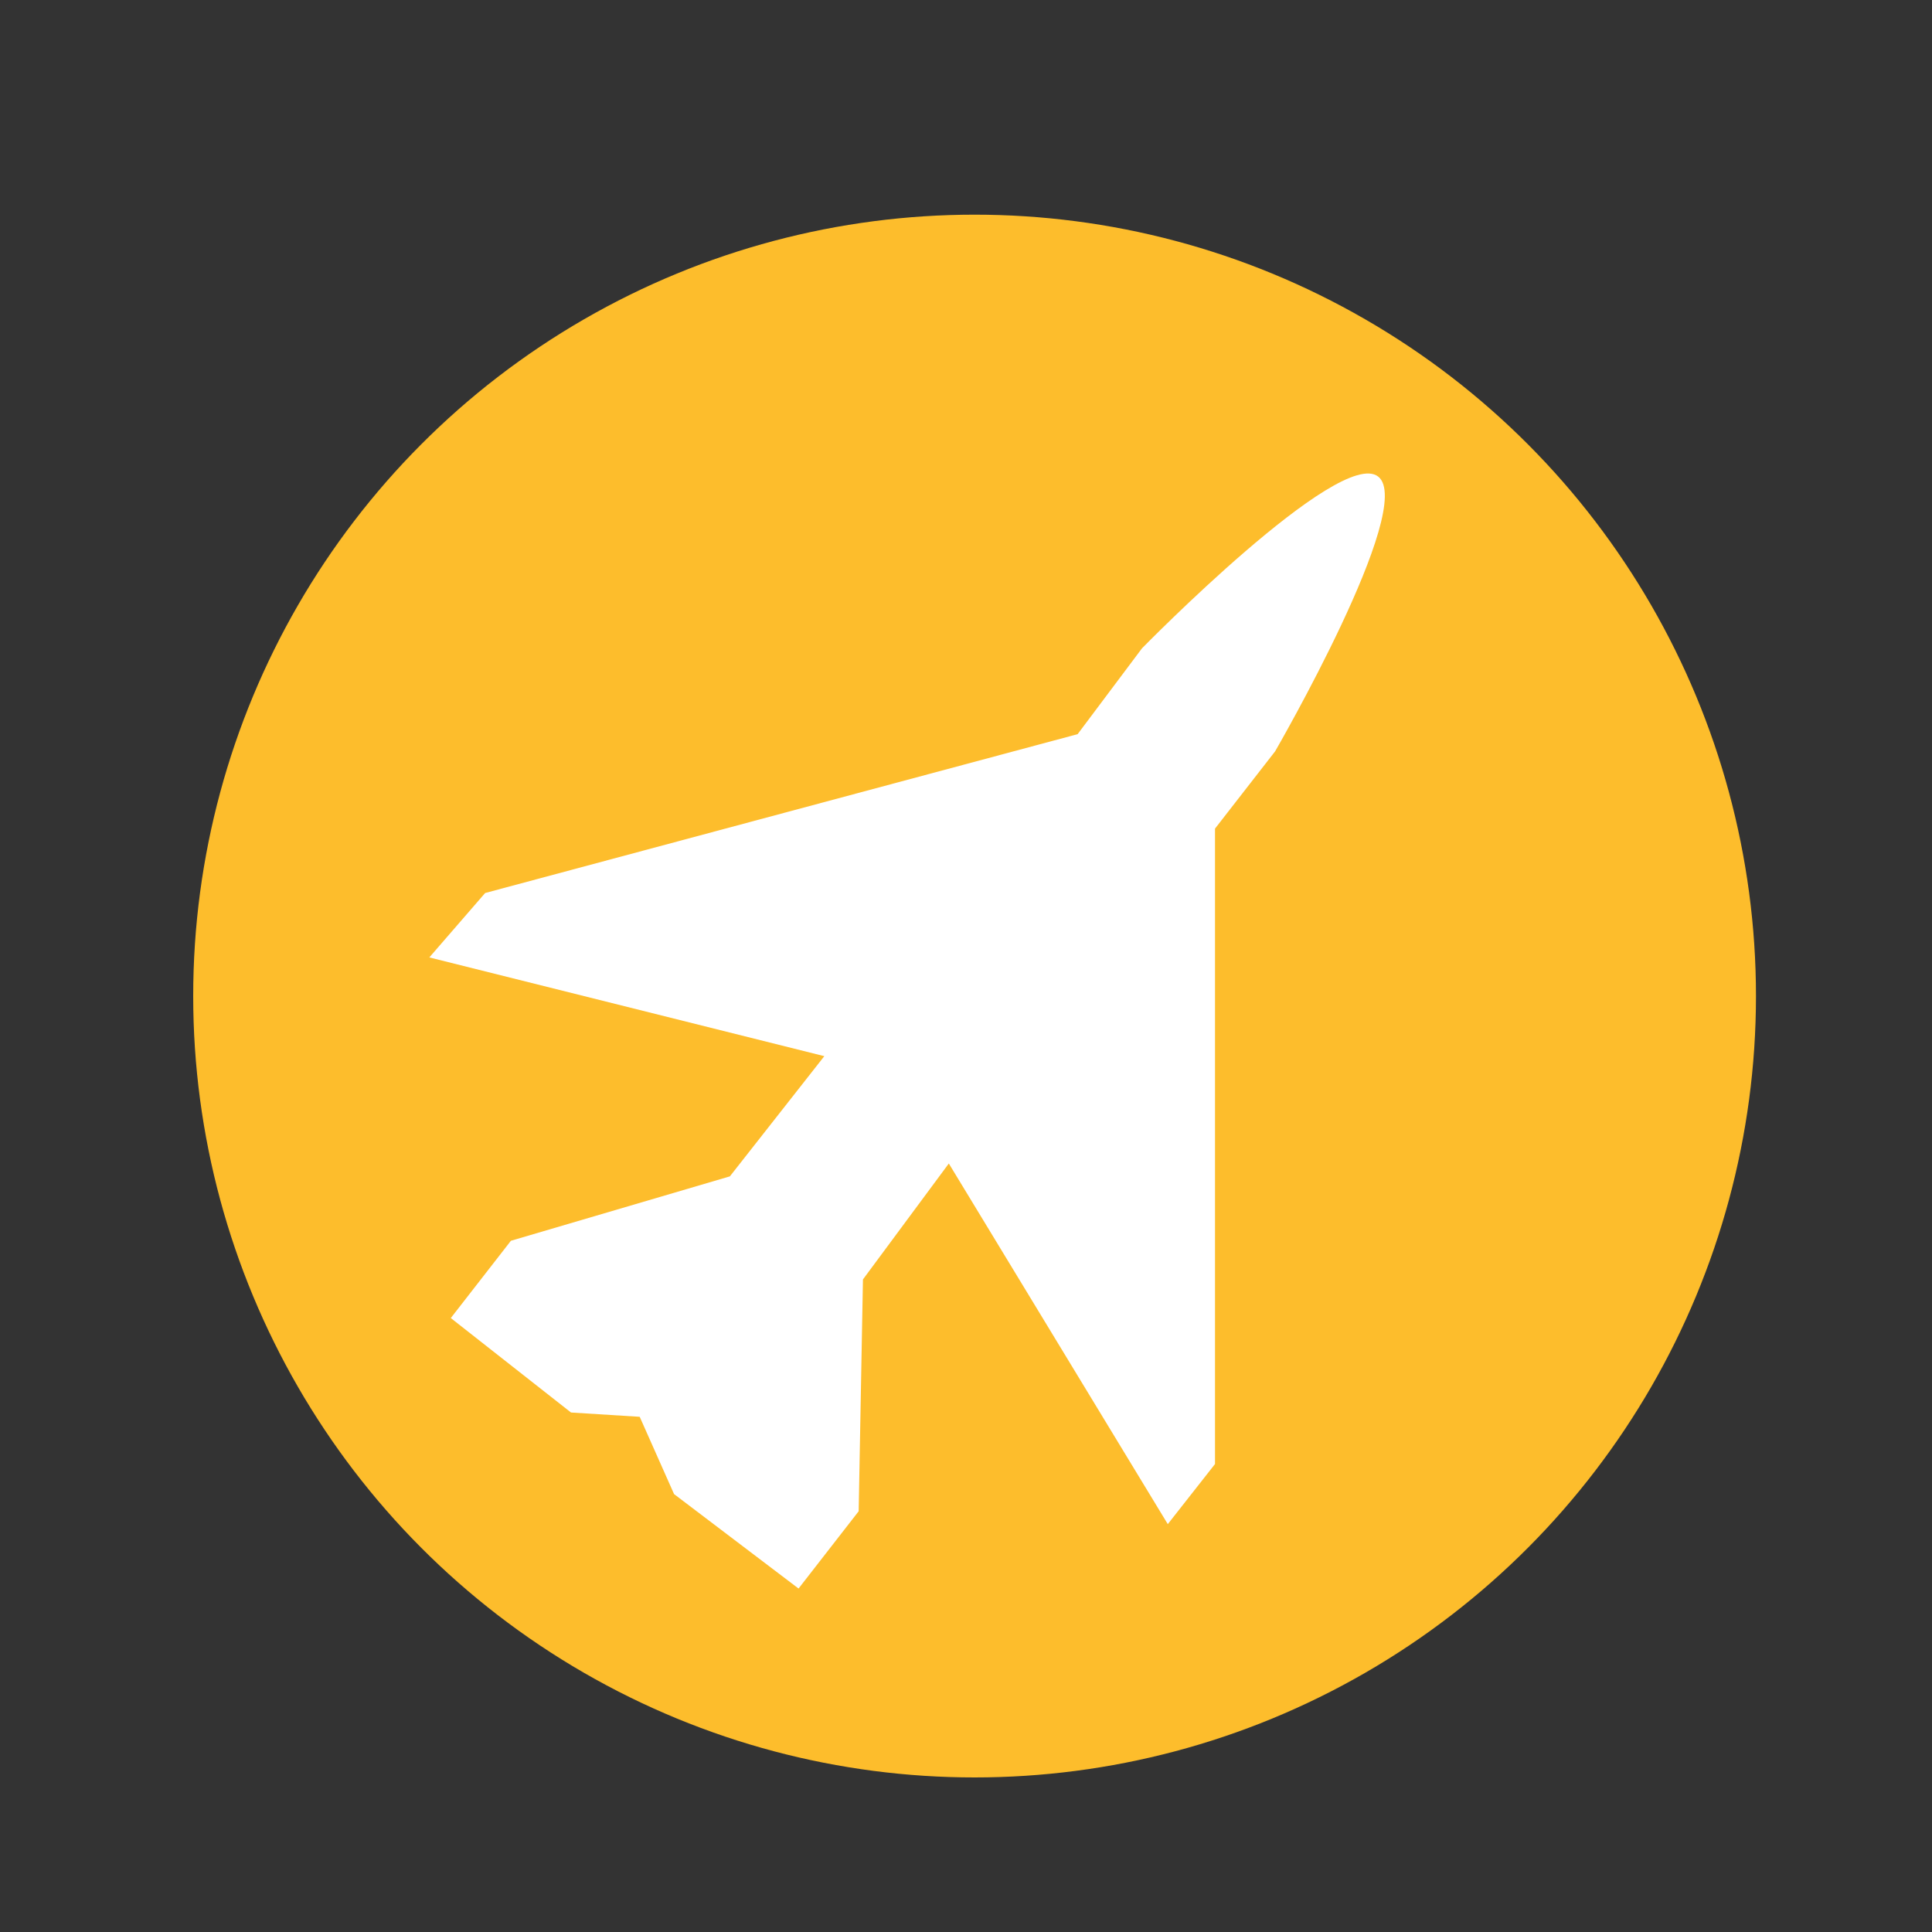
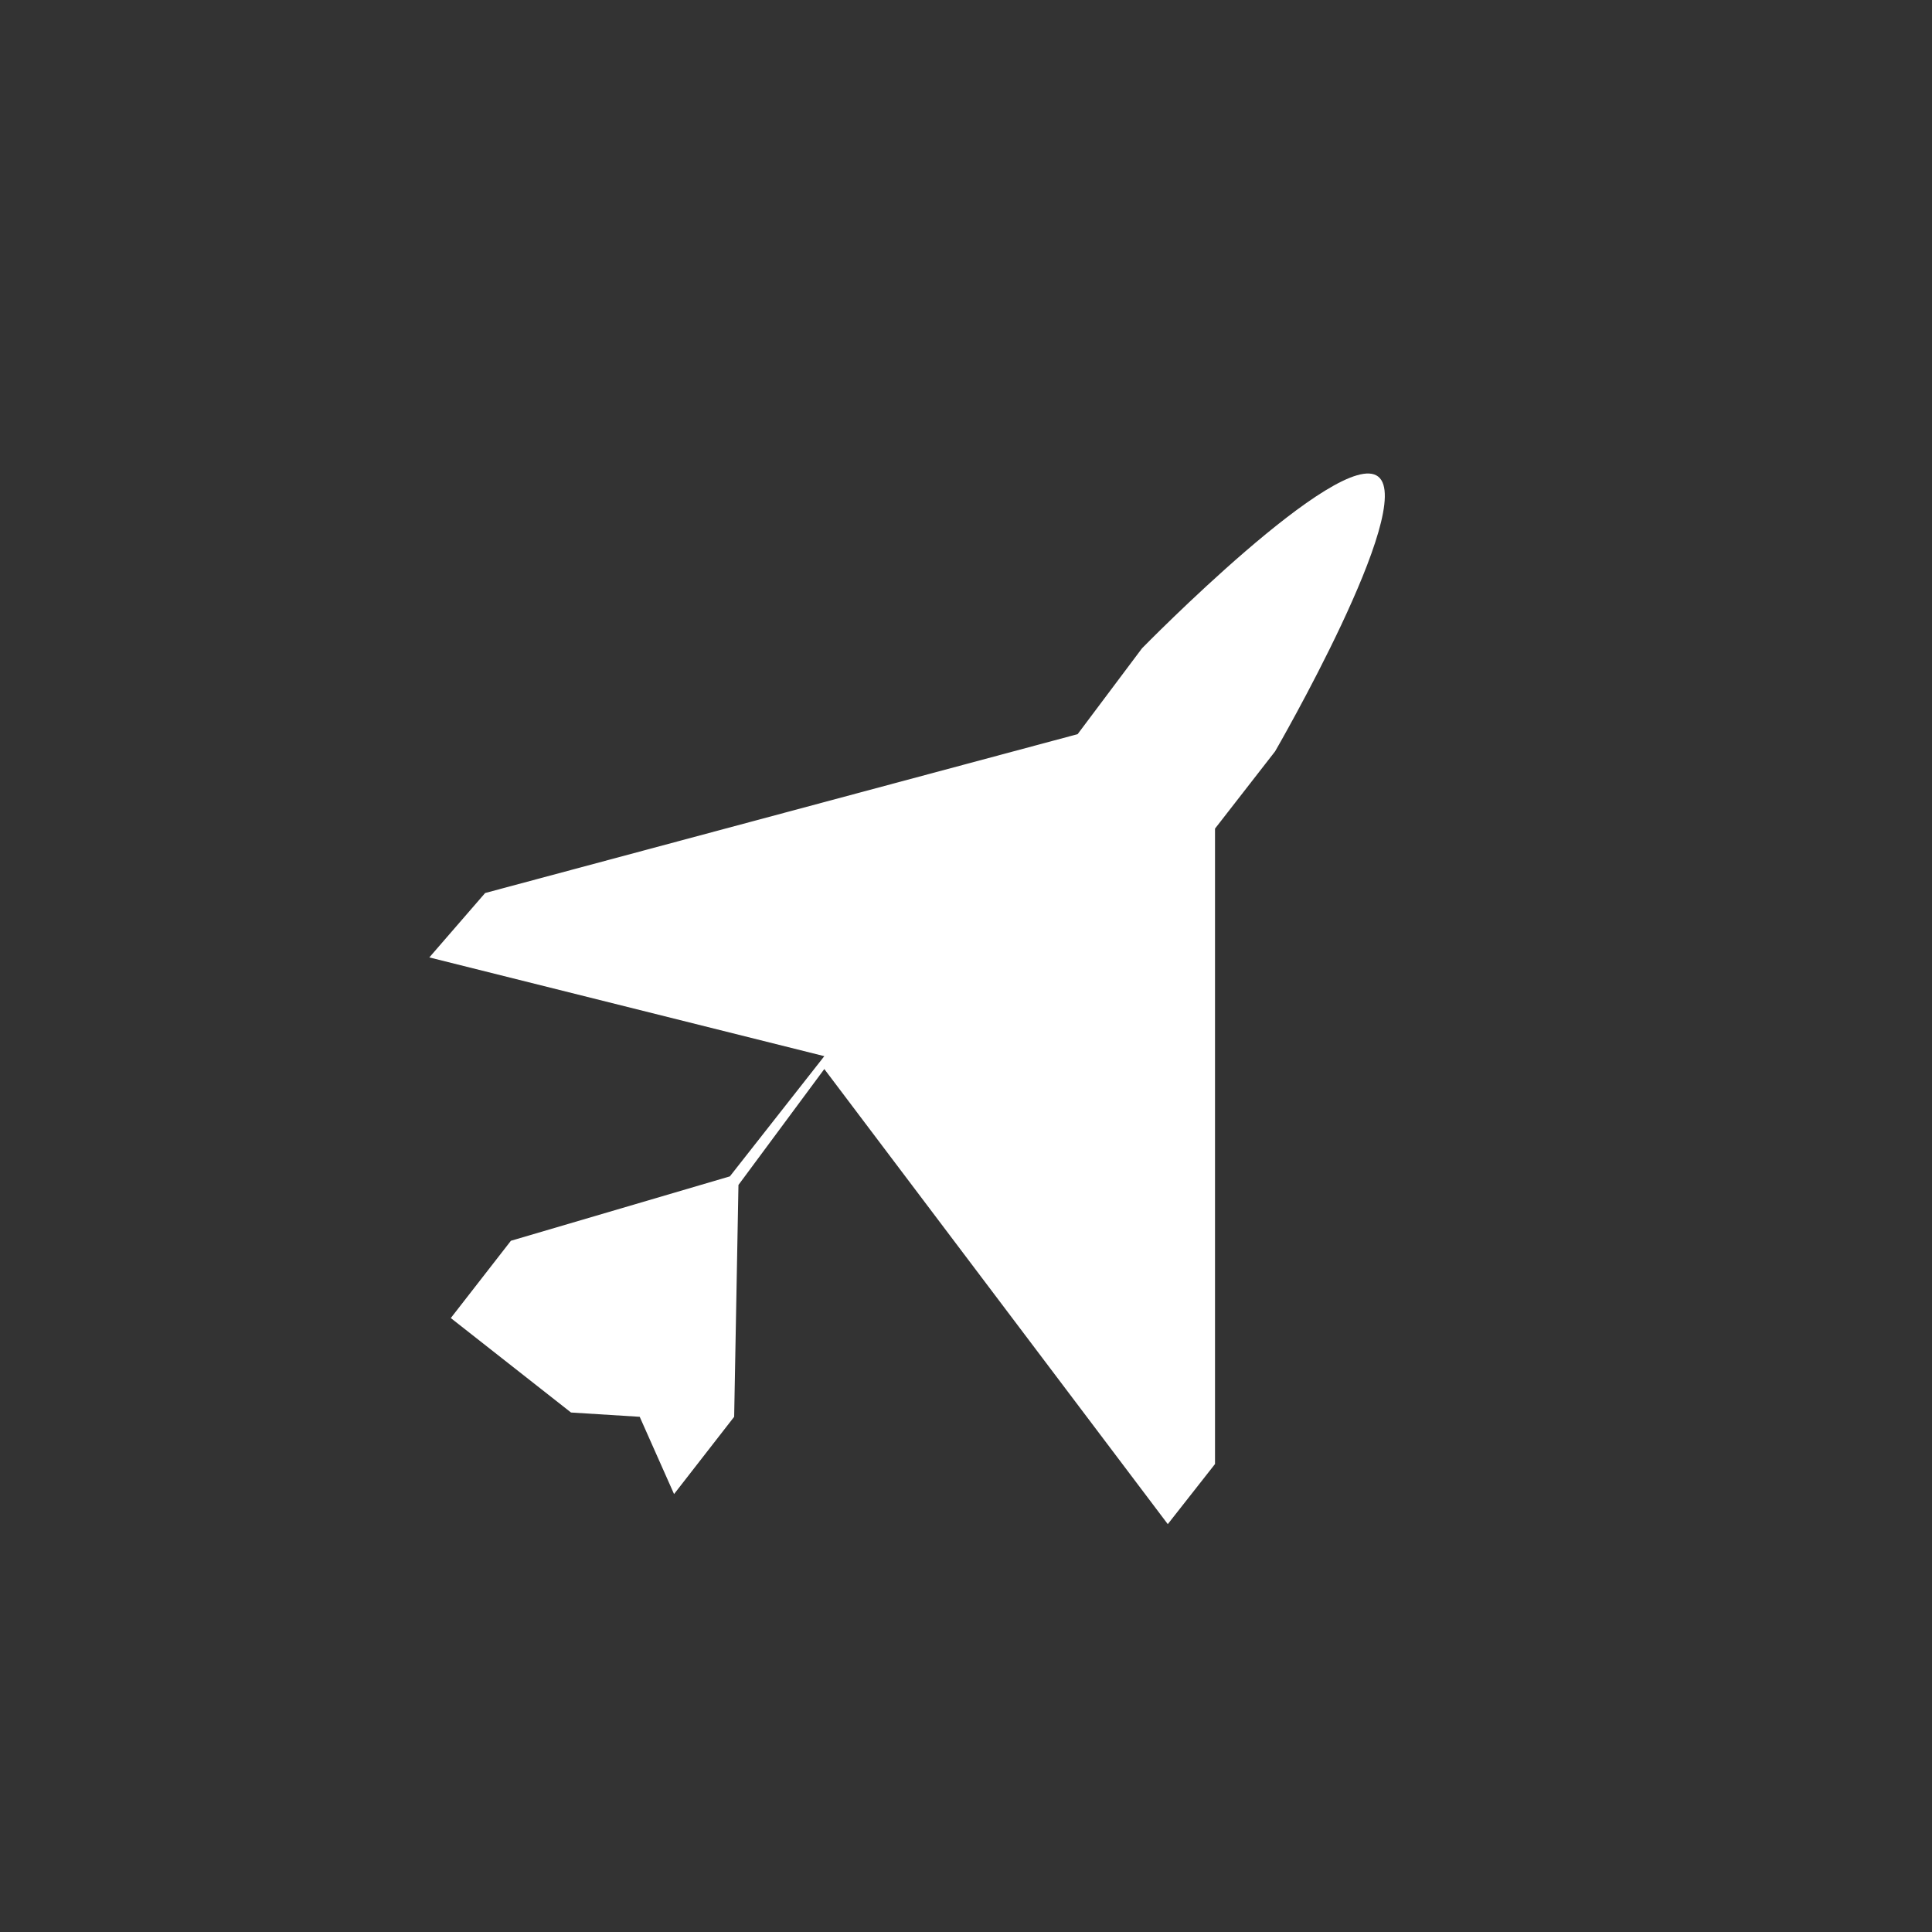
<svg xmlns="http://www.w3.org/2000/svg" version="1.1" id="Layer_1" x="0px" y="0px" viewBox="0 0 45 45" style="enable-background:new 0 0 45 45;" xml:space="preserve">
  <rect x="0" y="0" width="45" height="45" fill="#333333" stroke="none" />
  <style type="text/css">
	.st0{fill:#FDBD2C;}
	.st1{fill:#FFFFFF;}
</style>
  <g>
-     <circle class="st0" cx="22.7" cy="23.2" r="18.2" />
-     <path class="st1" d="M27.2,35.5l1.1-1.4l0-14.8l1.4-1.8c0,0,3.3-5.7,2.4-6.4c-0.9-0.7-5.5,4-5.5,4l-1.5,2l-13.8,3.7L10,22.3   l9.2,2.3l-2.2,2.8l-5.1,1.5l-1.4,1.8l2.8,2.2l1.6,0.1l0.8,1.8l2.9,2.2l1.4-1.8l0,0l0.1-5.4l2-2.7L27.2,35.5z" />
+     <path class="st1" d="M27.2,35.5l1.1-1.4l0-14.8l1.4-1.8c0,0,3.3-5.7,2.4-6.4c-0.9-0.7-5.5,4-5.5,4l-1.5,2l-13.8,3.7L10,22.3   l9.2,2.3l-2.2,2.8l-5.1,1.5l-1.4,1.8l2.8,2.2l1.6,0.1l0.8,1.8l1.4-1.8l0,0l0.1-5.4l2-2.7L27.2,35.5z" />
  </g>
  <g>
</g>
  <g>
</g>
  <g>
</g>
  <g>
</g>
  <g>
</g>
  <g>
</g>
  <g>
</g>
  <g>
</g>
  <g>
</g>
  <g>
</g>
  <g>
</g>
  <g>
</g>
  <g>
</g>
  <g>
</g>
  <g>
</g>
</svg>